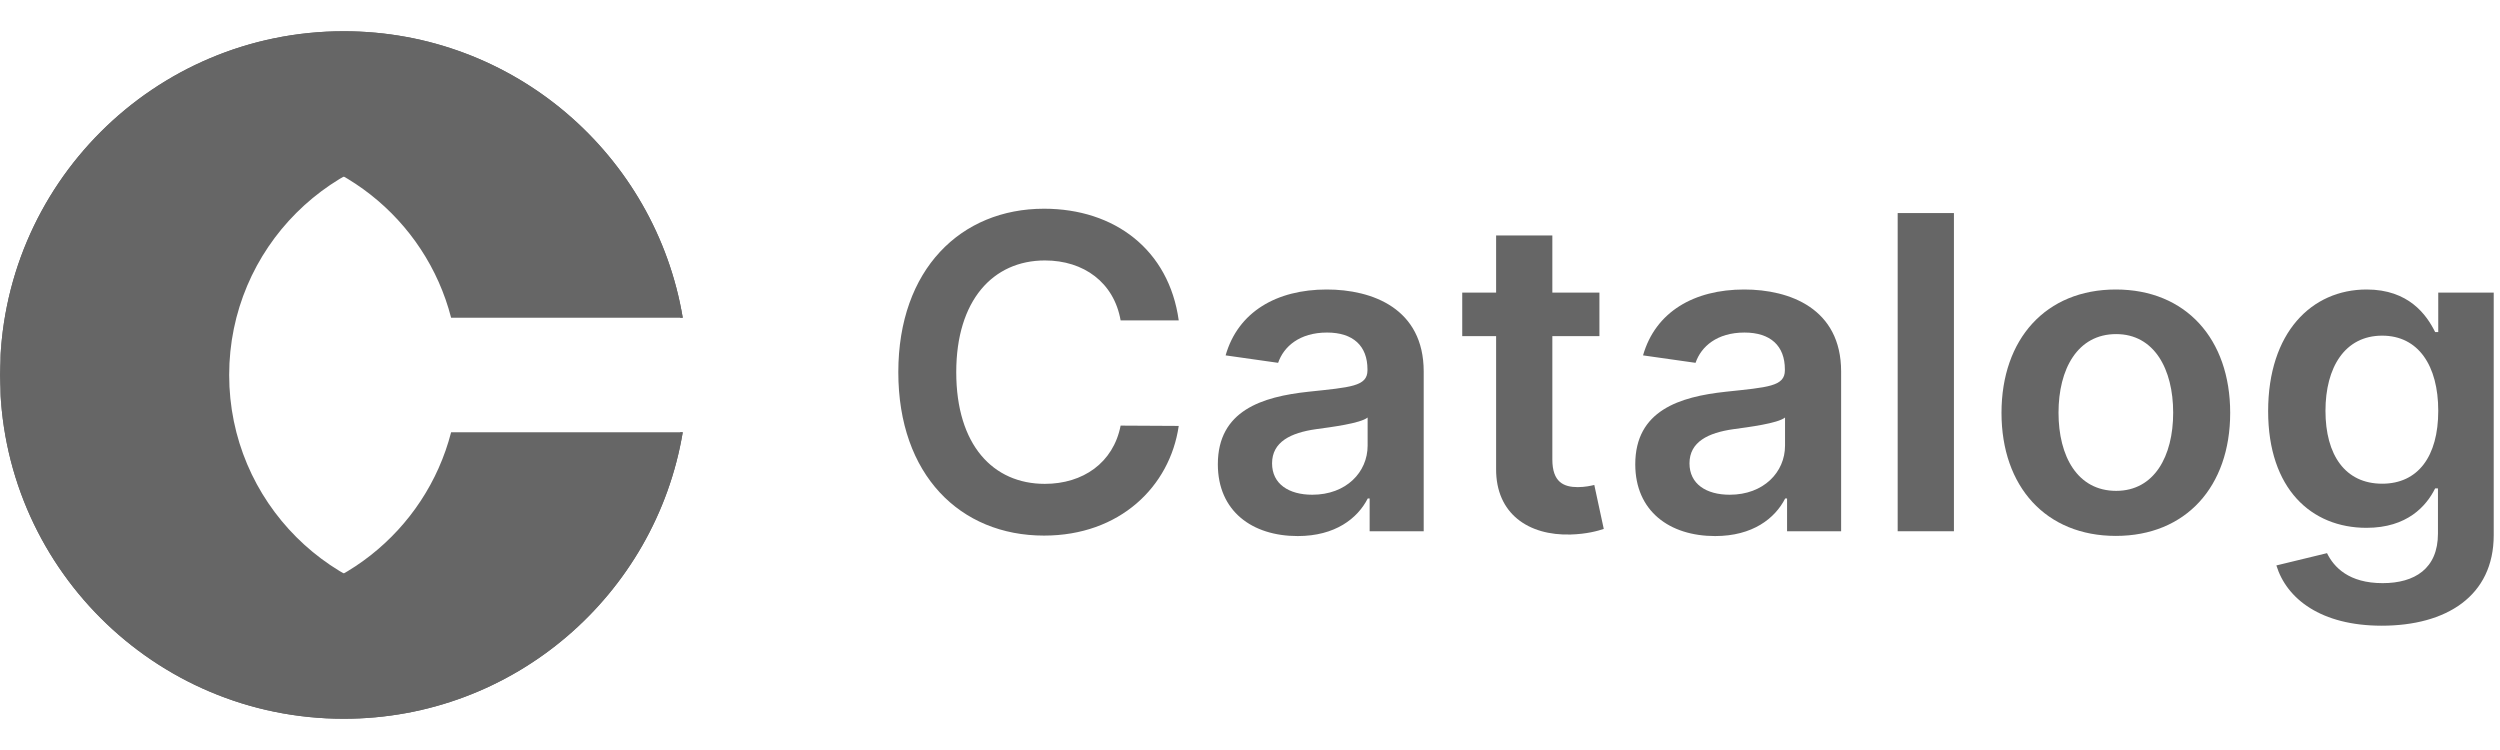
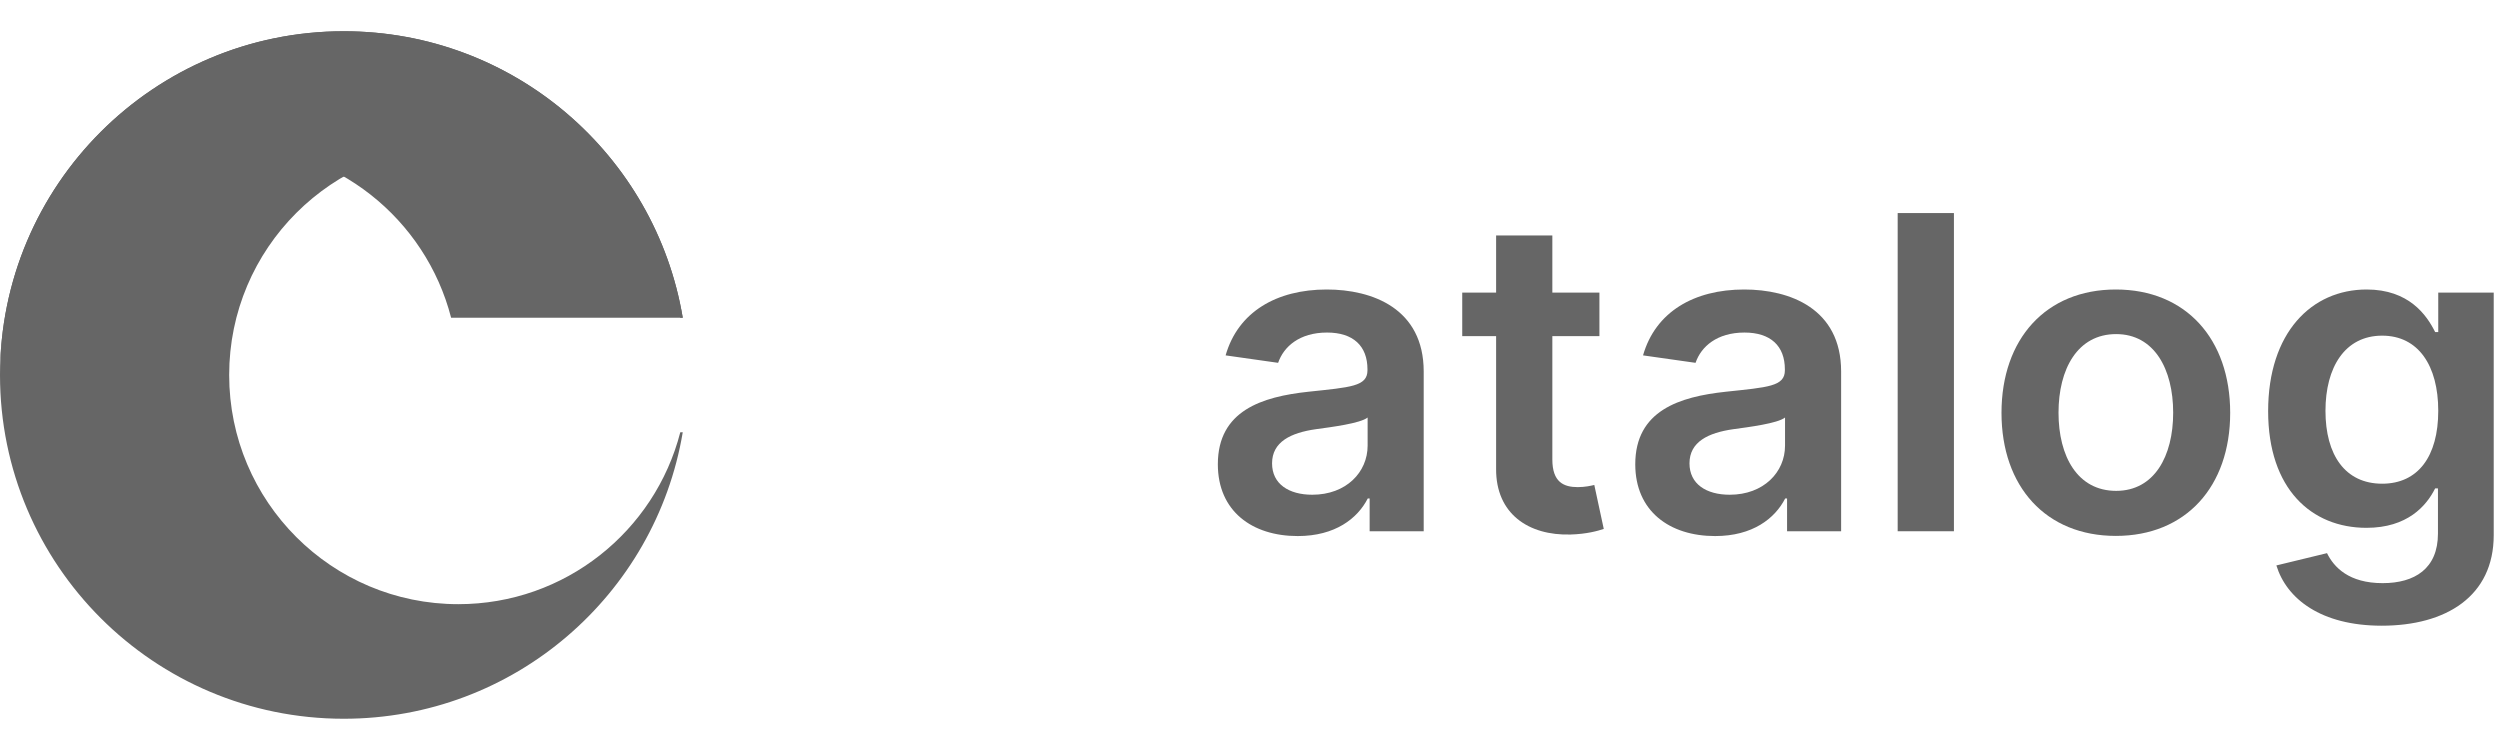
<svg xmlns="http://www.w3.org/2000/svg" width="160" height="48" viewBox="0 0 160 48" fill="none">
  <path d="M22 2C9.85 2 0 11.85 0 24C0 36.15 9.85 46 22 46C32.901 46 41.95 38.072 43.696 27.667H43.538C41.91 33.992 36.167 38.667 29.333 38.667C21.233 38.667 14.667 32.1 14.667 24C14.667 15.9 21.233 9.333 29.333 9.333C36.167 9.333 41.91 14.008 43.538 20.333H43.696C41.95 9.928 32.901 2 22 2Z" fill="#666666" />
  <path d="M0 24C0 11.85 9.85 2 22 2C32.901 2 41.95 9.928 43.696 20.333H28.871C27.243 14.008 21.501 9.333 14.667 9.333C6.566 9.333 0 15.9 0 24Z" fill="#666666" />
-   <path d="M0 24C0 36.15 9.85 46 22 46C32.901 46 41.95 38.072 43.696 27.667H28.871C27.243 33.992 21.501 38.667 14.667 38.667C6.566 38.667 0 32.1 0 24Z" fill="#666666" />
-   <path d="M75.439 20.507C74.813 15.983 71.333 13.358 66.818 13.358C61.499 13.358 57.492 17.236 57.492 23.818C57.492 30.391 61.449 34.278 66.818 34.278C71.661 34.278 74.872 31.146 75.439 27.259L71.72 27.239C71.253 29.625 69.304 30.967 66.868 30.967C63.567 30.967 61.2 28.491 61.2 23.818C61.2 19.224 63.547 16.669 66.878 16.669C69.354 16.669 71.293 18.071 71.72 20.507H75.439Z" fill="#666666" />
  <path d="M83.053 34.308C85.449 34.308 86.881 33.185 87.537 31.902H87.657V34H91.117V23.778C91.117 19.741 87.826 18.528 84.912 18.528C81.701 18.528 79.235 19.96 78.439 22.744L81.8 23.221C82.158 22.177 83.172 21.283 84.932 21.283C86.603 21.283 87.518 22.138 87.518 23.639V23.699C87.518 24.733 86.434 24.783 83.739 25.071C80.776 25.389 77.942 26.274 77.942 29.714C77.942 32.717 80.14 34.308 83.053 34.308ZM83.988 31.663C82.486 31.663 81.412 30.977 81.412 29.655C81.412 28.273 82.616 27.696 84.226 27.467C85.171 27.338 87.06 27.099 87.528 26.721V28.521C87.528 30.221 86.155 31.663 83.988 31.663Z" fill="#666666" />
  <path d="M102.363 18.727H99.35V15.068H95.751V18.727H93.583V21.511H95.751V30.003C95.731 32.876 97.819 34.288 100.523 34.209C101.547 34.179 102.253 33.98 102.641 33.851L102.035 31.037C101.836 31.087 101.428 31.176 100.981 31.176C100.076 31.176 99.35 30.858 99.35 29.406V21.511H102.363V18.727Z" fill="#666666" />
  <path d="M109.768 34.308C112.164 34.308 113.596 33.185 114.252 31.902H114.372V34H117.832V23.778C117.832 19.741 114.541 18.528 111.627 18.528C108.416 18.528 105.95 19.96 105.154 22.744L108.515 23.221C108.873 22.177 109.887 21.283 111.647 21.283C113.318 21.283 114.232 22.138 114.232 23.639V23.699C114.232 24.733 113.149 24.783 110.454 25.071C107.491 25.389 104.657 26.274 104.657 29.714C104.657 32.717 106.855 34.308 109.768 34.308ZM110.703 31.663C109.201 31.663 108.127 30.977 108.127 29.655C108.127 28.273 109.33 27.696 110.941 27.467C111.886 27.338 113.775 27.099 114.242 26.721V28.521C114.242 30.221 112.87 31.663 110.703 31.663Z" fill="#666666" />
  <path d="M125.051 13.636H121.451V34H125.051V13.636Z" fill="#666666" />
  <path d="M135.414 34.298C139.888 34.298 142.732 31.146 142.732 26.423C142.732 21.69 139.888 18.528 135.414 18.528C130.939 18.528 128.096 21.69 128.096 26.423C128.096 31.146 130.939 34.298 135.414 34.298ZM135.434 31.415C132.958 31.415 131.745 29.207 131.745 26.413C131.745 23.619 132.958 21.382 135.434 21.382C137.87 21.382 139.083 23.619 139.083 26.413C139.083 29.207 137.87 31.415 135.434 31.415Z" fill="#666666" />
  <path d="M152.429 40.045C156.556 40.045 159.598 38.156 159.598 34.248V18.727H156.048V21.253H155.85C155.303 20.149 154.159 18.528 151.465 18.528C147.935 18.528 145.161 21.293 145.161 26.314C145.161 31.295 147.935 33.781 151.455 33.781C154.07 33.781 155.293 32.379 155.85 31.256H156.029V34.149C156.029 36.396 154.537 37.321 152.489 37.321C150.321 37.321 149.367 36.297 148.929 35.402L145.688 36.188C146.344 38.325 148.541 40.045 152.429 40.045ZM152.459 30.957C150.083 30.957 148.83 29.108 148.83 26.294C148.83 23.52 150.063 21.482 152.459 21.482C154.776 21.482 156.048 23.401 156.048 26.294C156.048 29.207 154.756 30.957 152.459 30.957Z" fill="#666666" />
</svg>